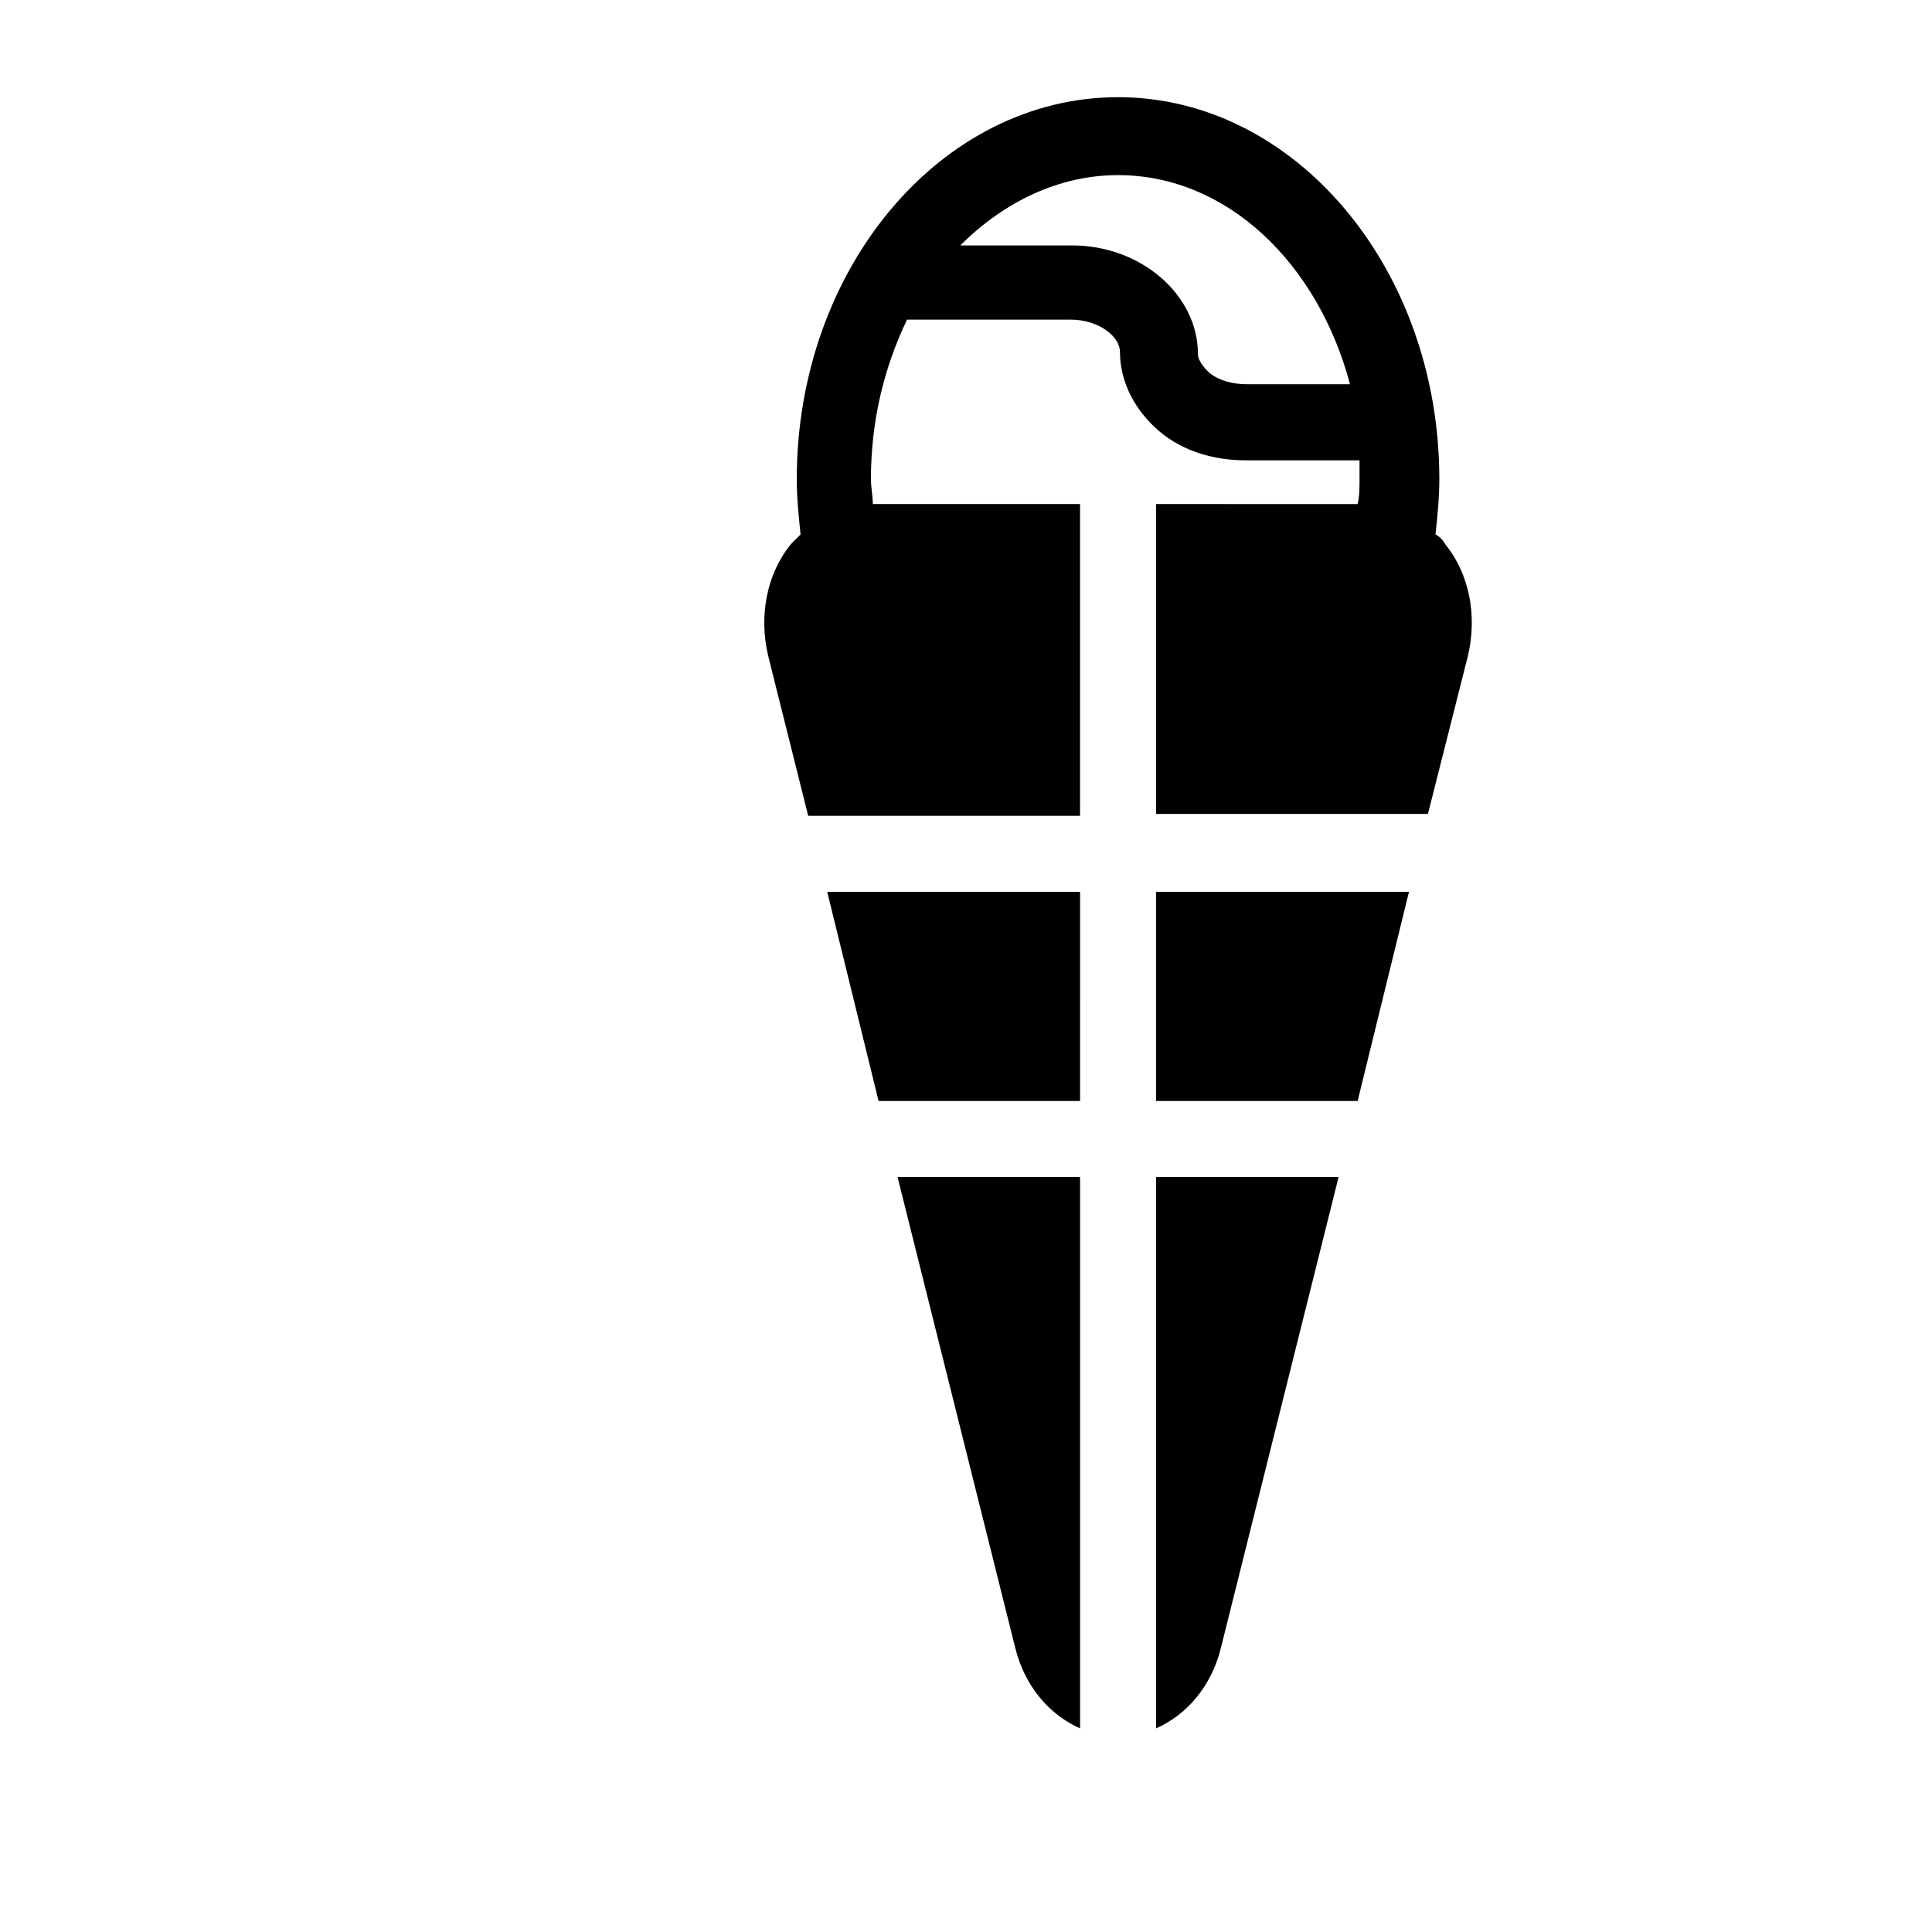
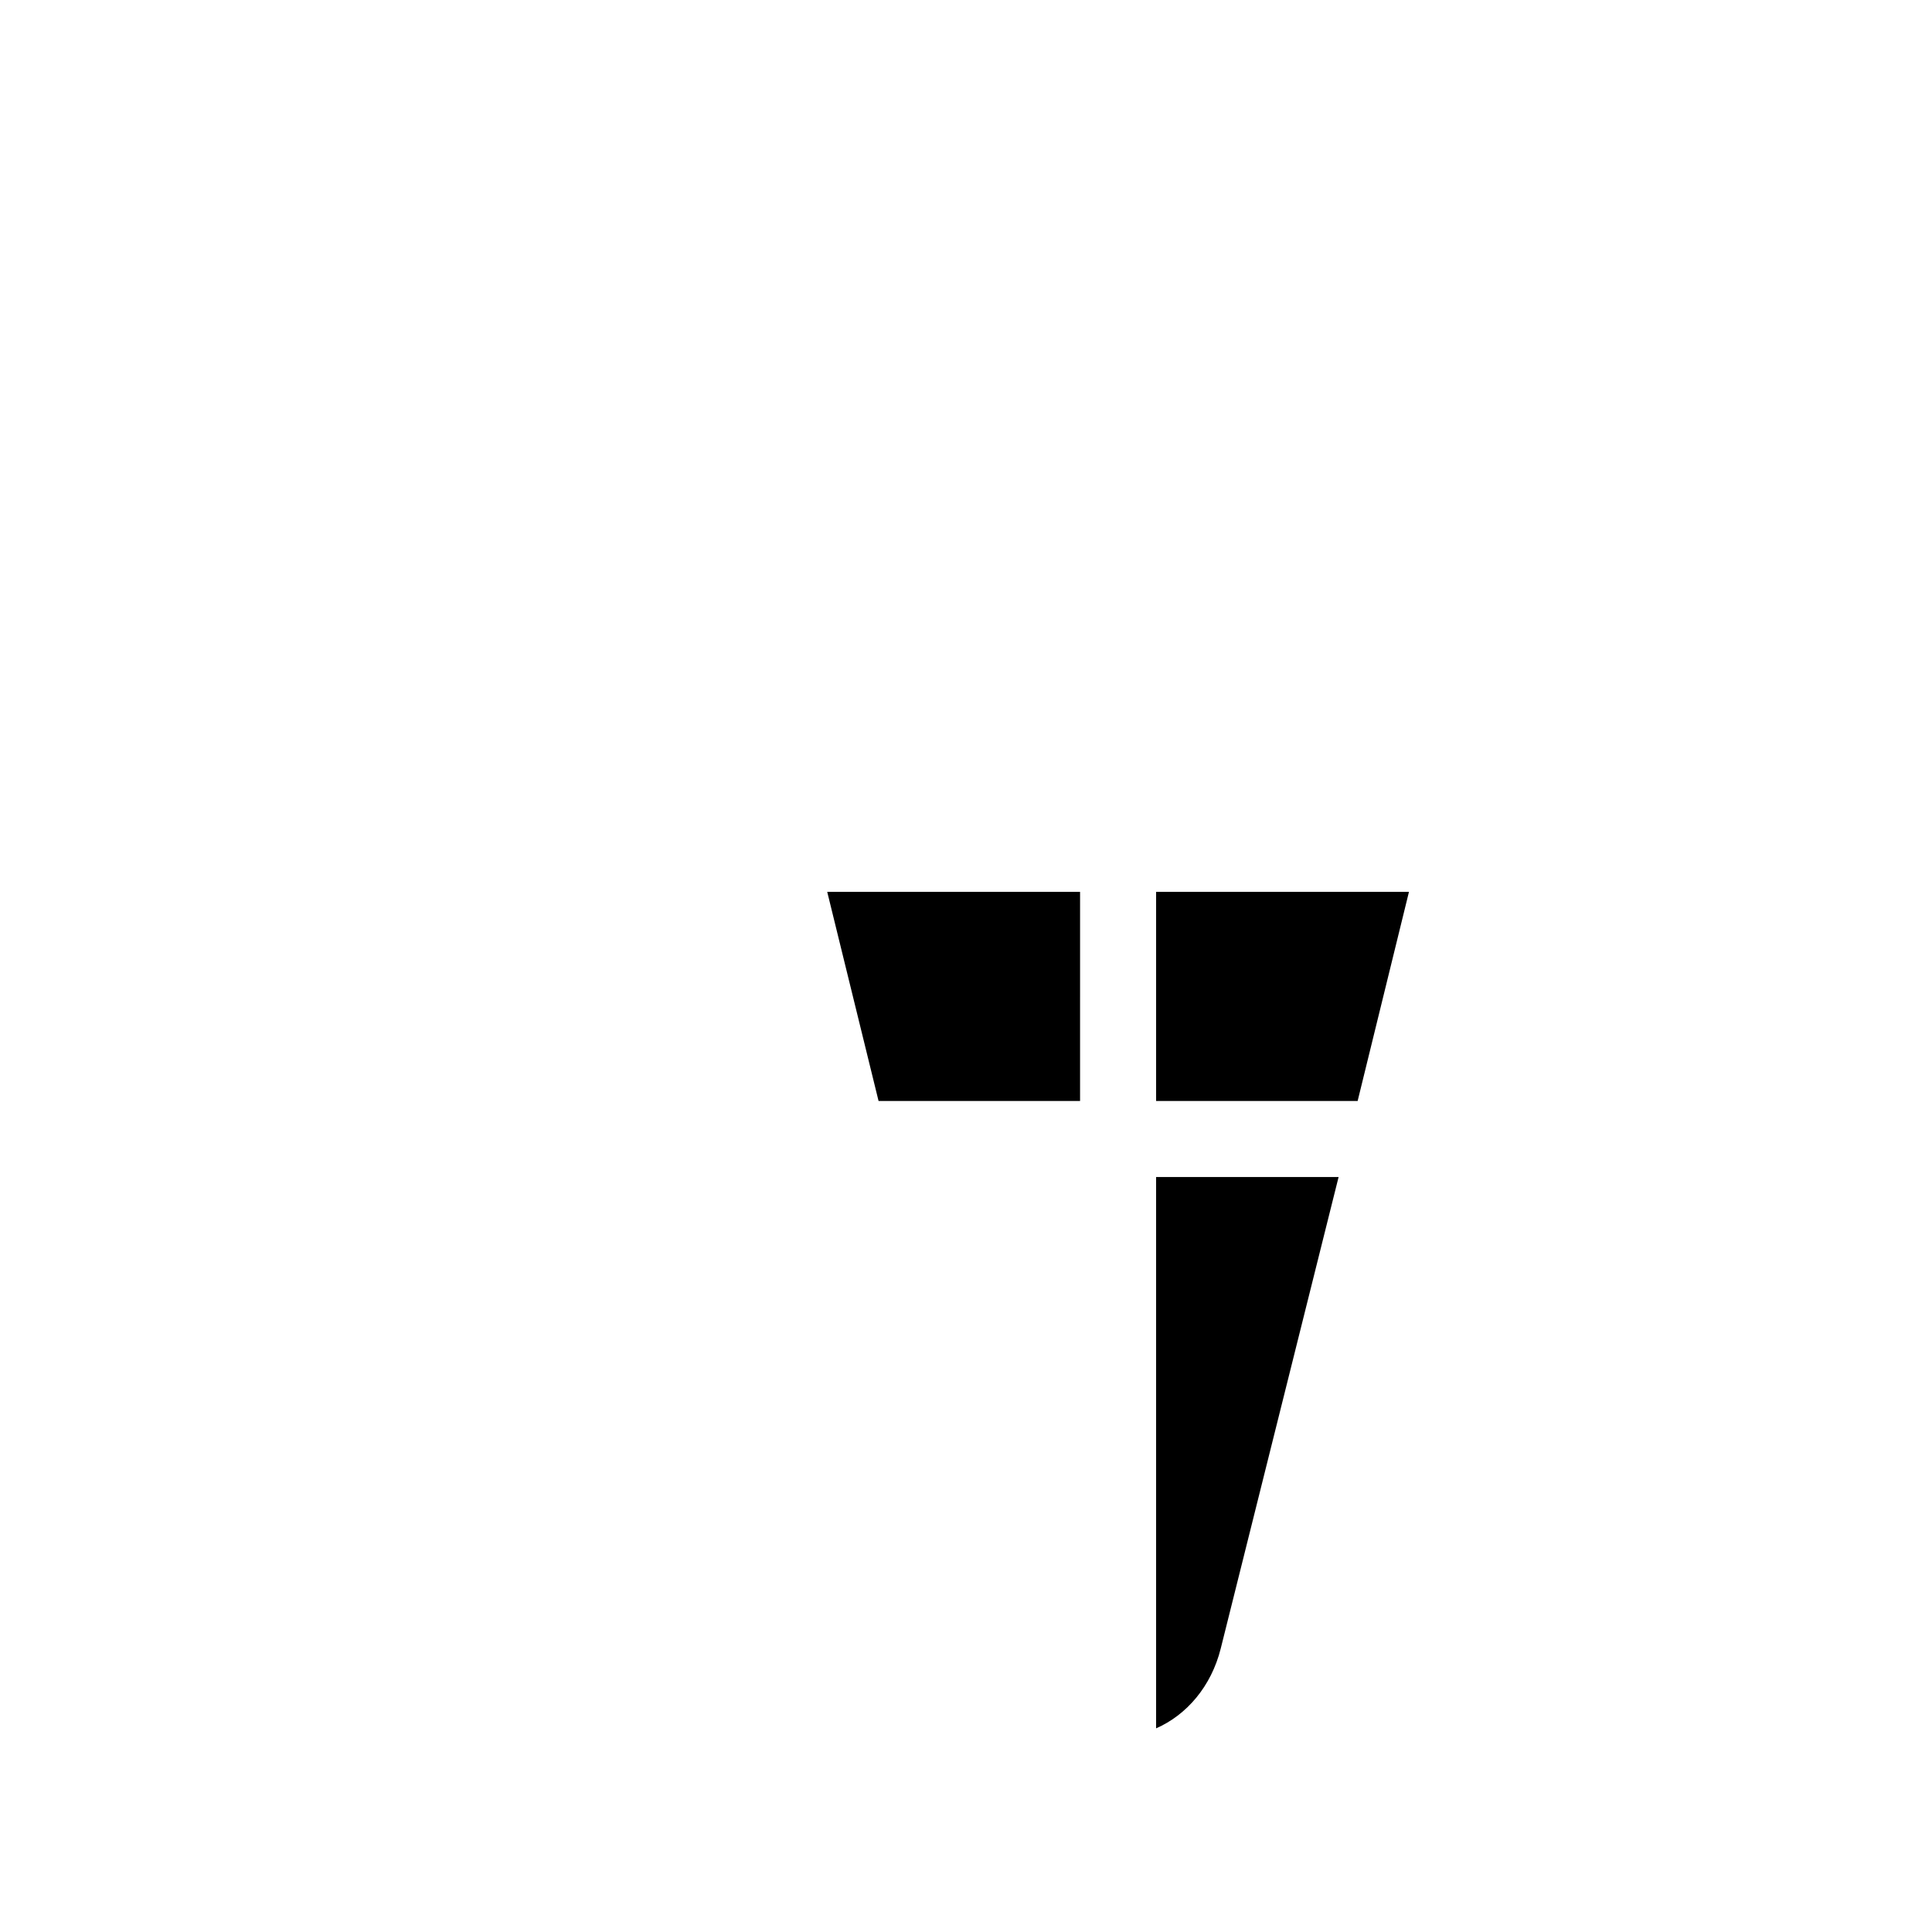
<svg xmlns="http://www.w3.org/2000/svg" fill="#000000" width="800px" height="800px" version="1.1" viewBox="144 144 512 512">
  <g>
-     <path d="m358.18 360.2h72.043v-82.625h-54.914c0-2.016-0.504-4.535-0.504-6.551 0-15.617 3.527-29.727 9.574-42.32h43.328c7.559 0 13.098 4.535 13.098 8.566 0 8.062 4.031 15.617 10.578 21.16 6.047 5.039 14.105 7.559 22.672 7.559h30.23v5.039c0 2.016 0 4.535-0.504 6.551l-53.406-0.004v82.121h72.043l10.578-41.816c2.519-10.578 0.504-21.664-6.047-29.727-0.504-1.008-1.512-2.016-2.519-2.519 0.504-5.039 1.008-9.574 1.008-14.609 0-55.922-38.289-101.27-85.145-101.27s-85.145 45.344-85.145 101.27c0 5.039 0.504 9.574 1.008 14.609-1.008 1.008-1.512 1.512-2.519 2.519-6.551 8.062-8.566 19.145-6.047 29.727zm82.121-169.79c28.719 0 52.898 23.176 61.465 55.418h-27.207c-4.031 0-7.559-1.008-10.078-3.023-1.008-1.008-3.023-3.023-3.023-5.039 0-15.617-15.113-28.719-33.25-28.719h-29.727c11.59-11.582 26.199-18.637 41.82-18.637z" />
    <path d="m517.39 380.35h-67.008v55.418h53.406z" />
    <path d="m430.23 380.35h-67.008l13.605 55.418h53.402z" />
    <path d="m450.38 602.03c8.062-3.527 14.609-11.082 17.129-21.16l31.234-124.95h-48.363z" />
-     <path d="m430.23 602.03v-146.11h-48.367l31.234 124.95c2.523 10.074 9.074 17.633 17.133 21.16z" />
  </g>
</svg>